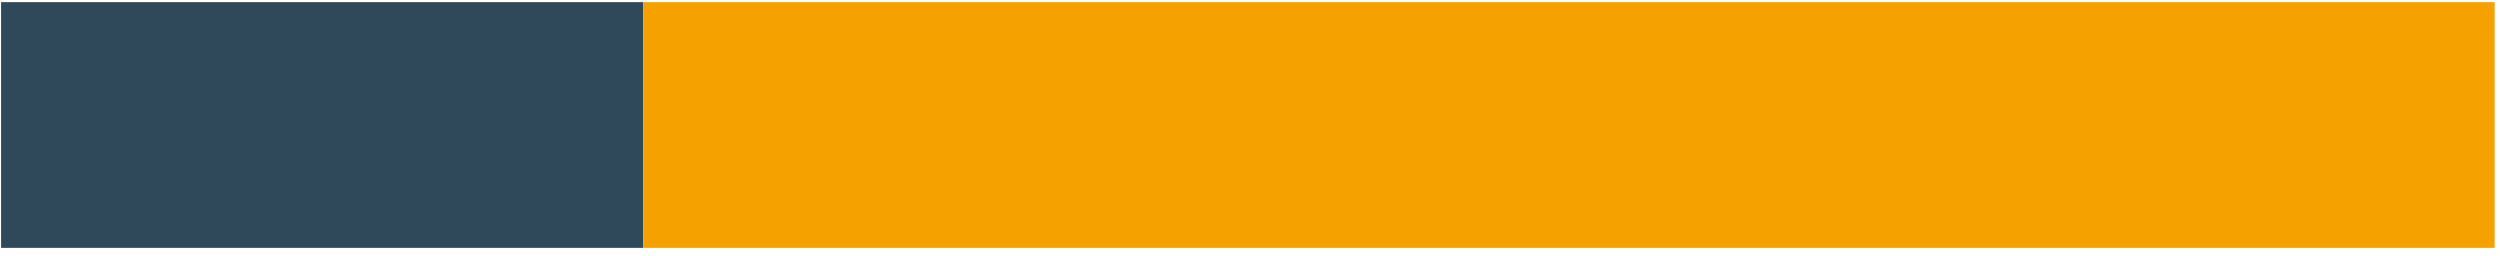
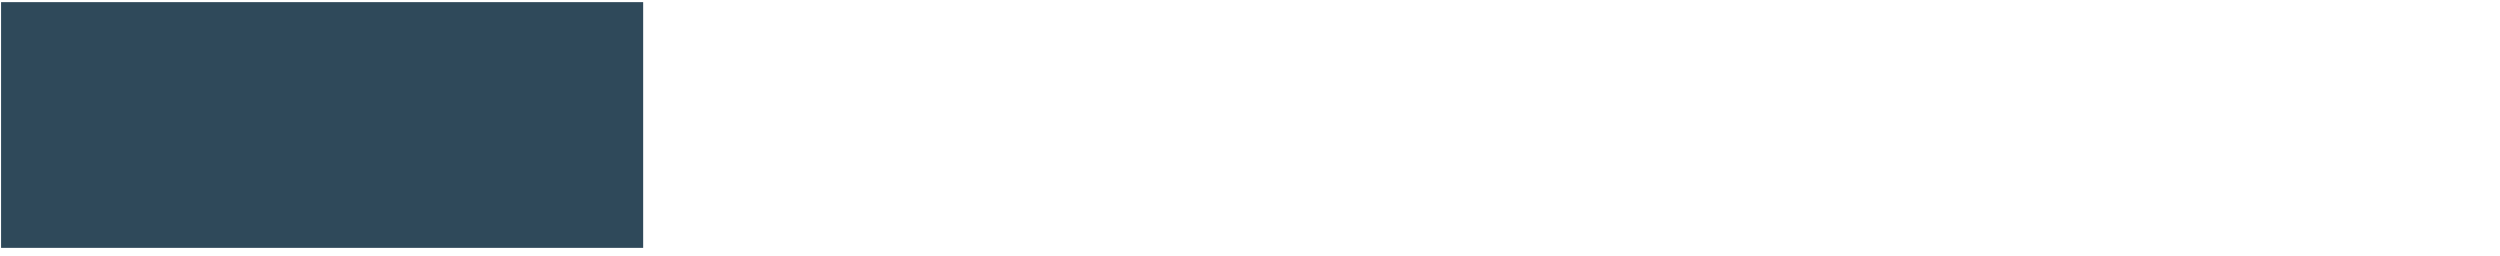
<svg xmlns="http://www.w3.org/2000/svg" id="Calque_1" x="0px" y="0px" viewBox="0 0 234 24" style="enable-background:new 0 0 234 24;" xml:space="preserve">
  <style type="text/css">
	.st0{fill-rule:evenodd;clip-rule:evenodd;fill:#2F495A;}
	.st1{fill-rule:evenodd;clip-rule:evenodd;fill:#F5A200;}
</style>
  <path id="Rectangle_1_copie_4" class="st0" d="M0.1,23.2v-23h60.1v23H0.1z" />
-   <path id="Rectangle_1_copie_5" class="st1" d="M60.2,23.2v-23h173.3v23H60.2z" />
</svg>